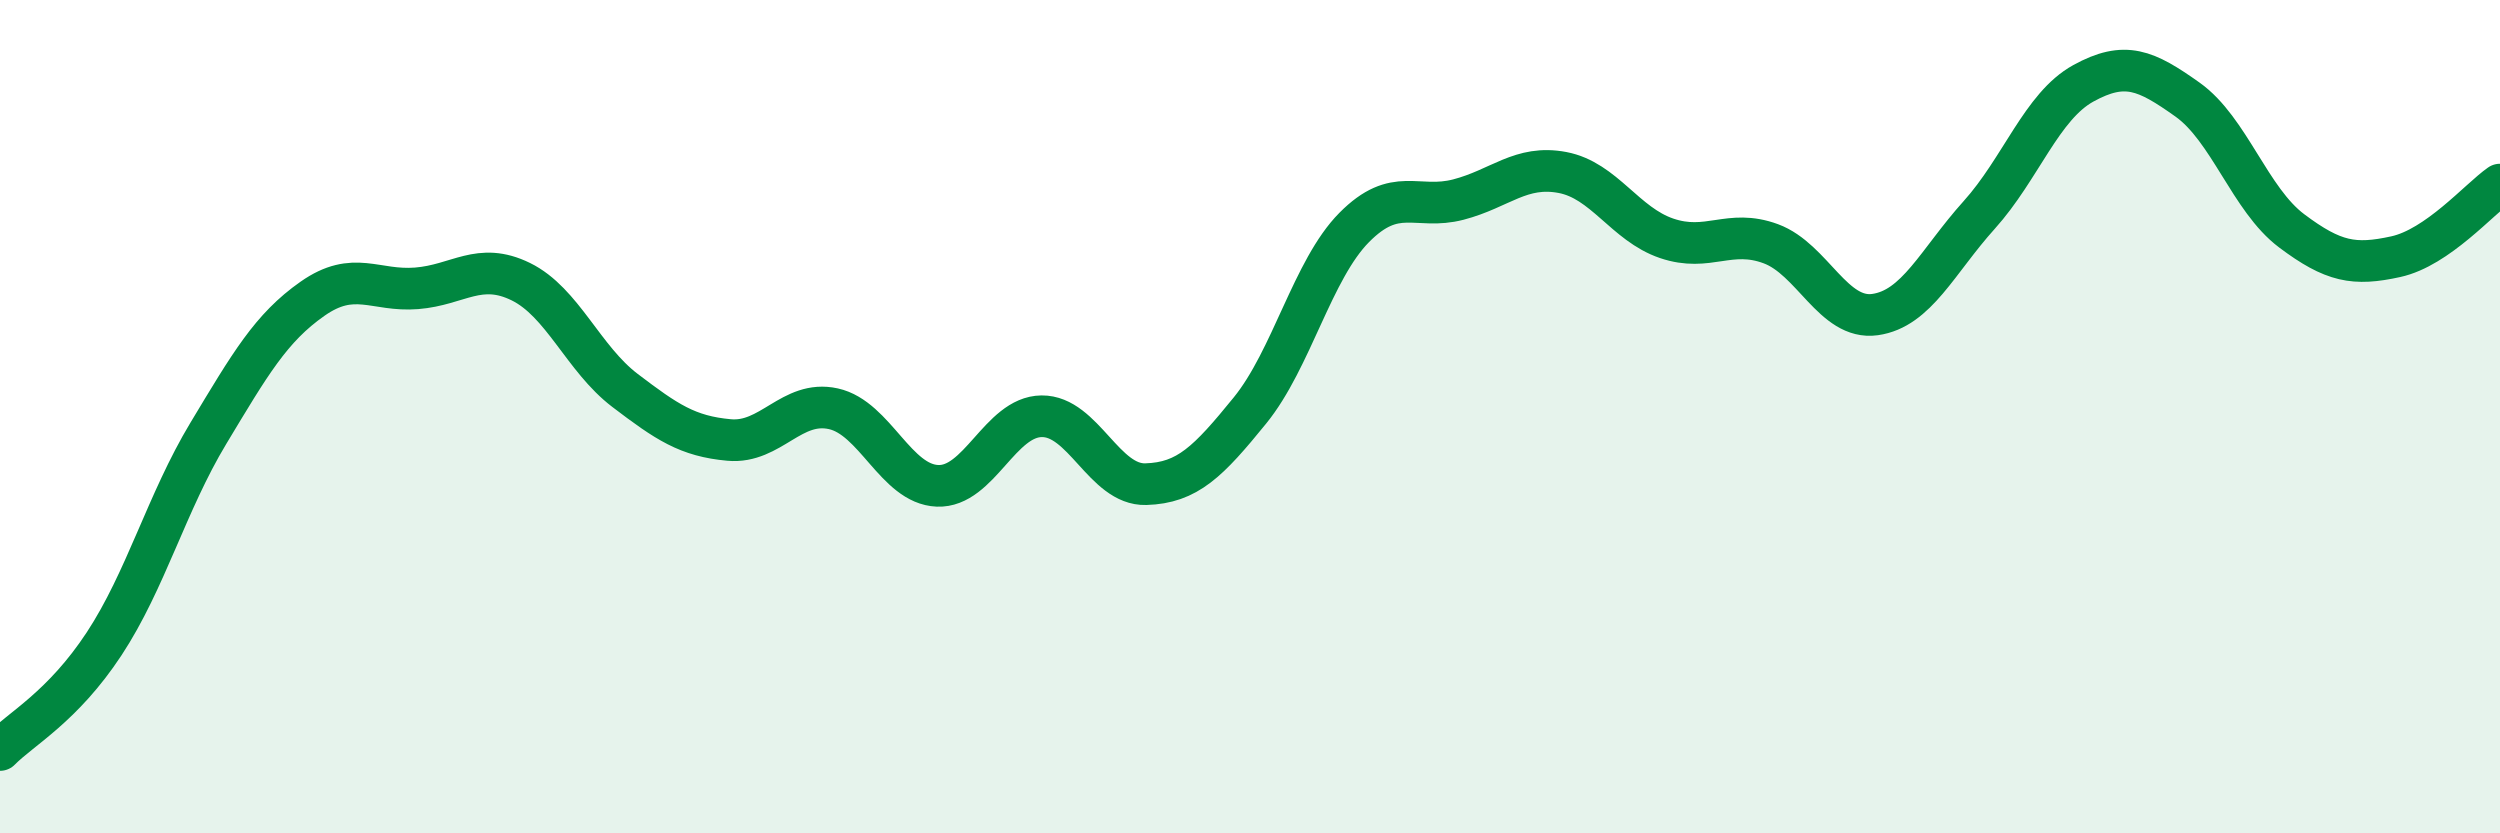
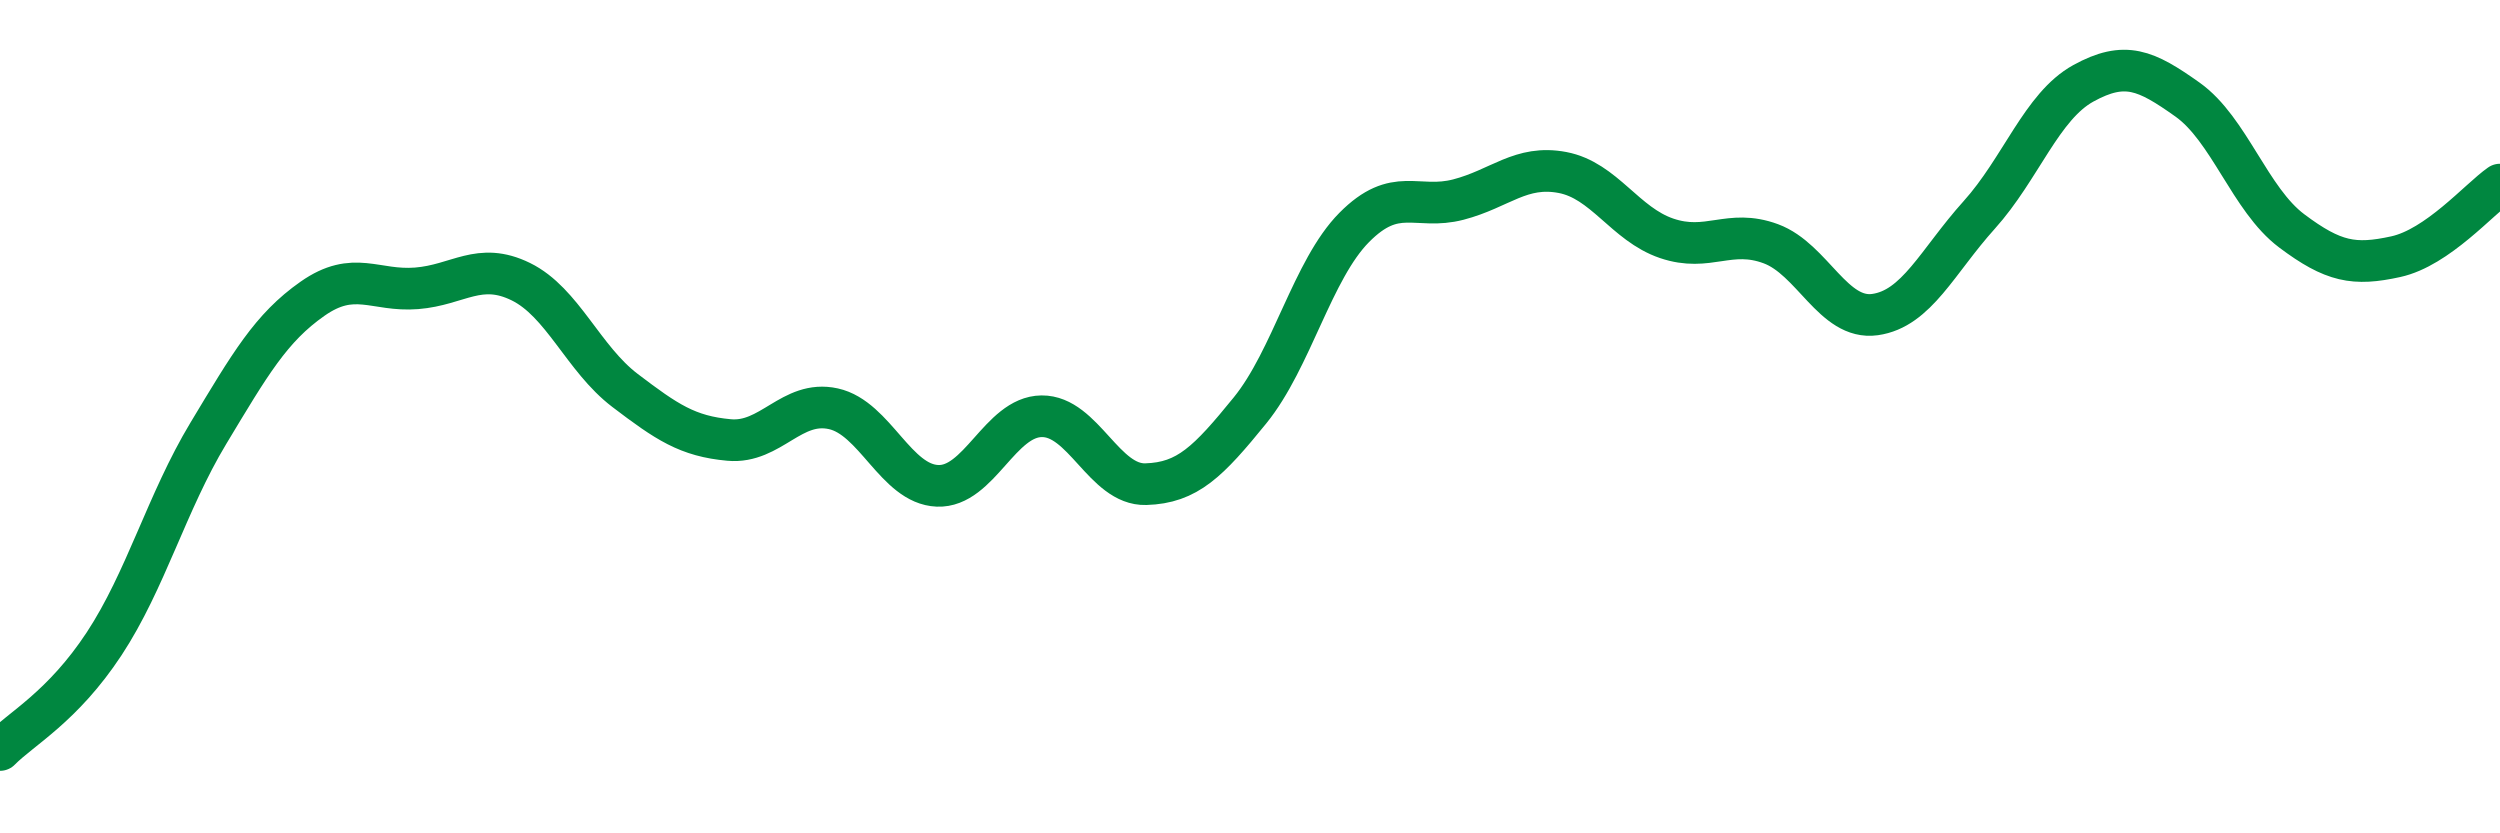
<svg xmlns="http://www.w3.org/2000/svg" width="60" height="20" viewBox="0 0 60 20">
-   <path d="M 0,18 C 0.5,17.49 1.5,16.97 2.5,15.45 C 3.5,13.93 4,12.06 5,10.4 C 6,8.74 6.5,7.87 7.5,7.17 C 8.5,6.47 9,7 10,6.92 C 11,6.84 11.5,6.27 12.5,6.76 C 13.5,7.25 14,8.61 15,9.37 C 16,10.13 16.5,10.47 17.5,10.56 C 18.5,10.65 19,9.59 20,9.81 C 21,10.03 21.5,11.62 22.5,11.66 C 23.5,11.7 24,10 25,9.99 C 26,9.98 26.5,11.65 27.5,11.62 C 28.5,11.59 29,11.08 30,9.85 C 31,8.62 31.5,6.47 32.5,5.46 C 33.5,4.45 34,5.05 35,4.79 C 36,4.53 36.5,3.95 37.5,4.14 C 38.5,4.33 39,5.38 40,5.72 C 41,6.06 41.5,5.48 42.5,5.85 C 43.5,6.22 44,7.69 45,7.55 C 46,7.41 46.5,6.27 47.5,5.16 C 48.5,4.05 49,2.55 50,2 C 51,1.45 51.5,1.68 52.5,2.39 C 53.5,3.1 54,4.79 55,5.54 C 56,6.29 56.5,6.38 57.5,6.16 C 58.5,5.94 59.5,4.78 60,4.43L60 20L0 20Z" fill="#008740" opacity="0.1" stroke-linecap="round" stroke-linejoin="round" />
  <path d="M 0,18 C 0.5,17.49 1.5,16.97 2.5,15.45 C 3.5,13.93 4,12.06 5,10.4 C 6,8.74 6.5,7.87 7.5,7.17 C 8.5,6.47 9,7 10,6.92 C 11,6.84 11.5,6.27 12.5,6.76 C 13.5,7.25 14,8.61 15,9.37 C 16,10.13 16.5,10.47 17.5,10.56 C 18.5,10.65 19,9.59 20,9.81 C 21,10.03 21.5,11.62 22.5,11.66 C 23.5,11.7 24,10 25,9.99 C 26,9.98 26.5,11.65 27.5,11.62 C 28.5,11.59 29,11.08 30,9.85 C 31,8.62 31.5,6.47 32.5,5.46 C 33.5,4.45 34,5.05 35,4.79 C 36,4.53 36.5,3.95 37.5,4.14 C 38.5,4.33 39,5.38 40,5.72 C 41,6.06 41.5,5.48 42.5,5.85 C 43.5,6.22 44,7.69 45,7.55 C 46,7.41 46.5,6.27 47.5,5.16 C 48.5,4.05 49,2.55 50,2 C 51,1.45 51.5,1.68 52.5,2.39 C 53.5,3.1 54,4.79 55,5.54 C 56,6.29 56.5,6.38 57.5,6.16 C 58.5,5.94 59.5,4.78 60,4.43" stroke="#008740" stroke-width="1" fill="none" stroke-linecap="round" stroke-linejoin="round" />
</svg>